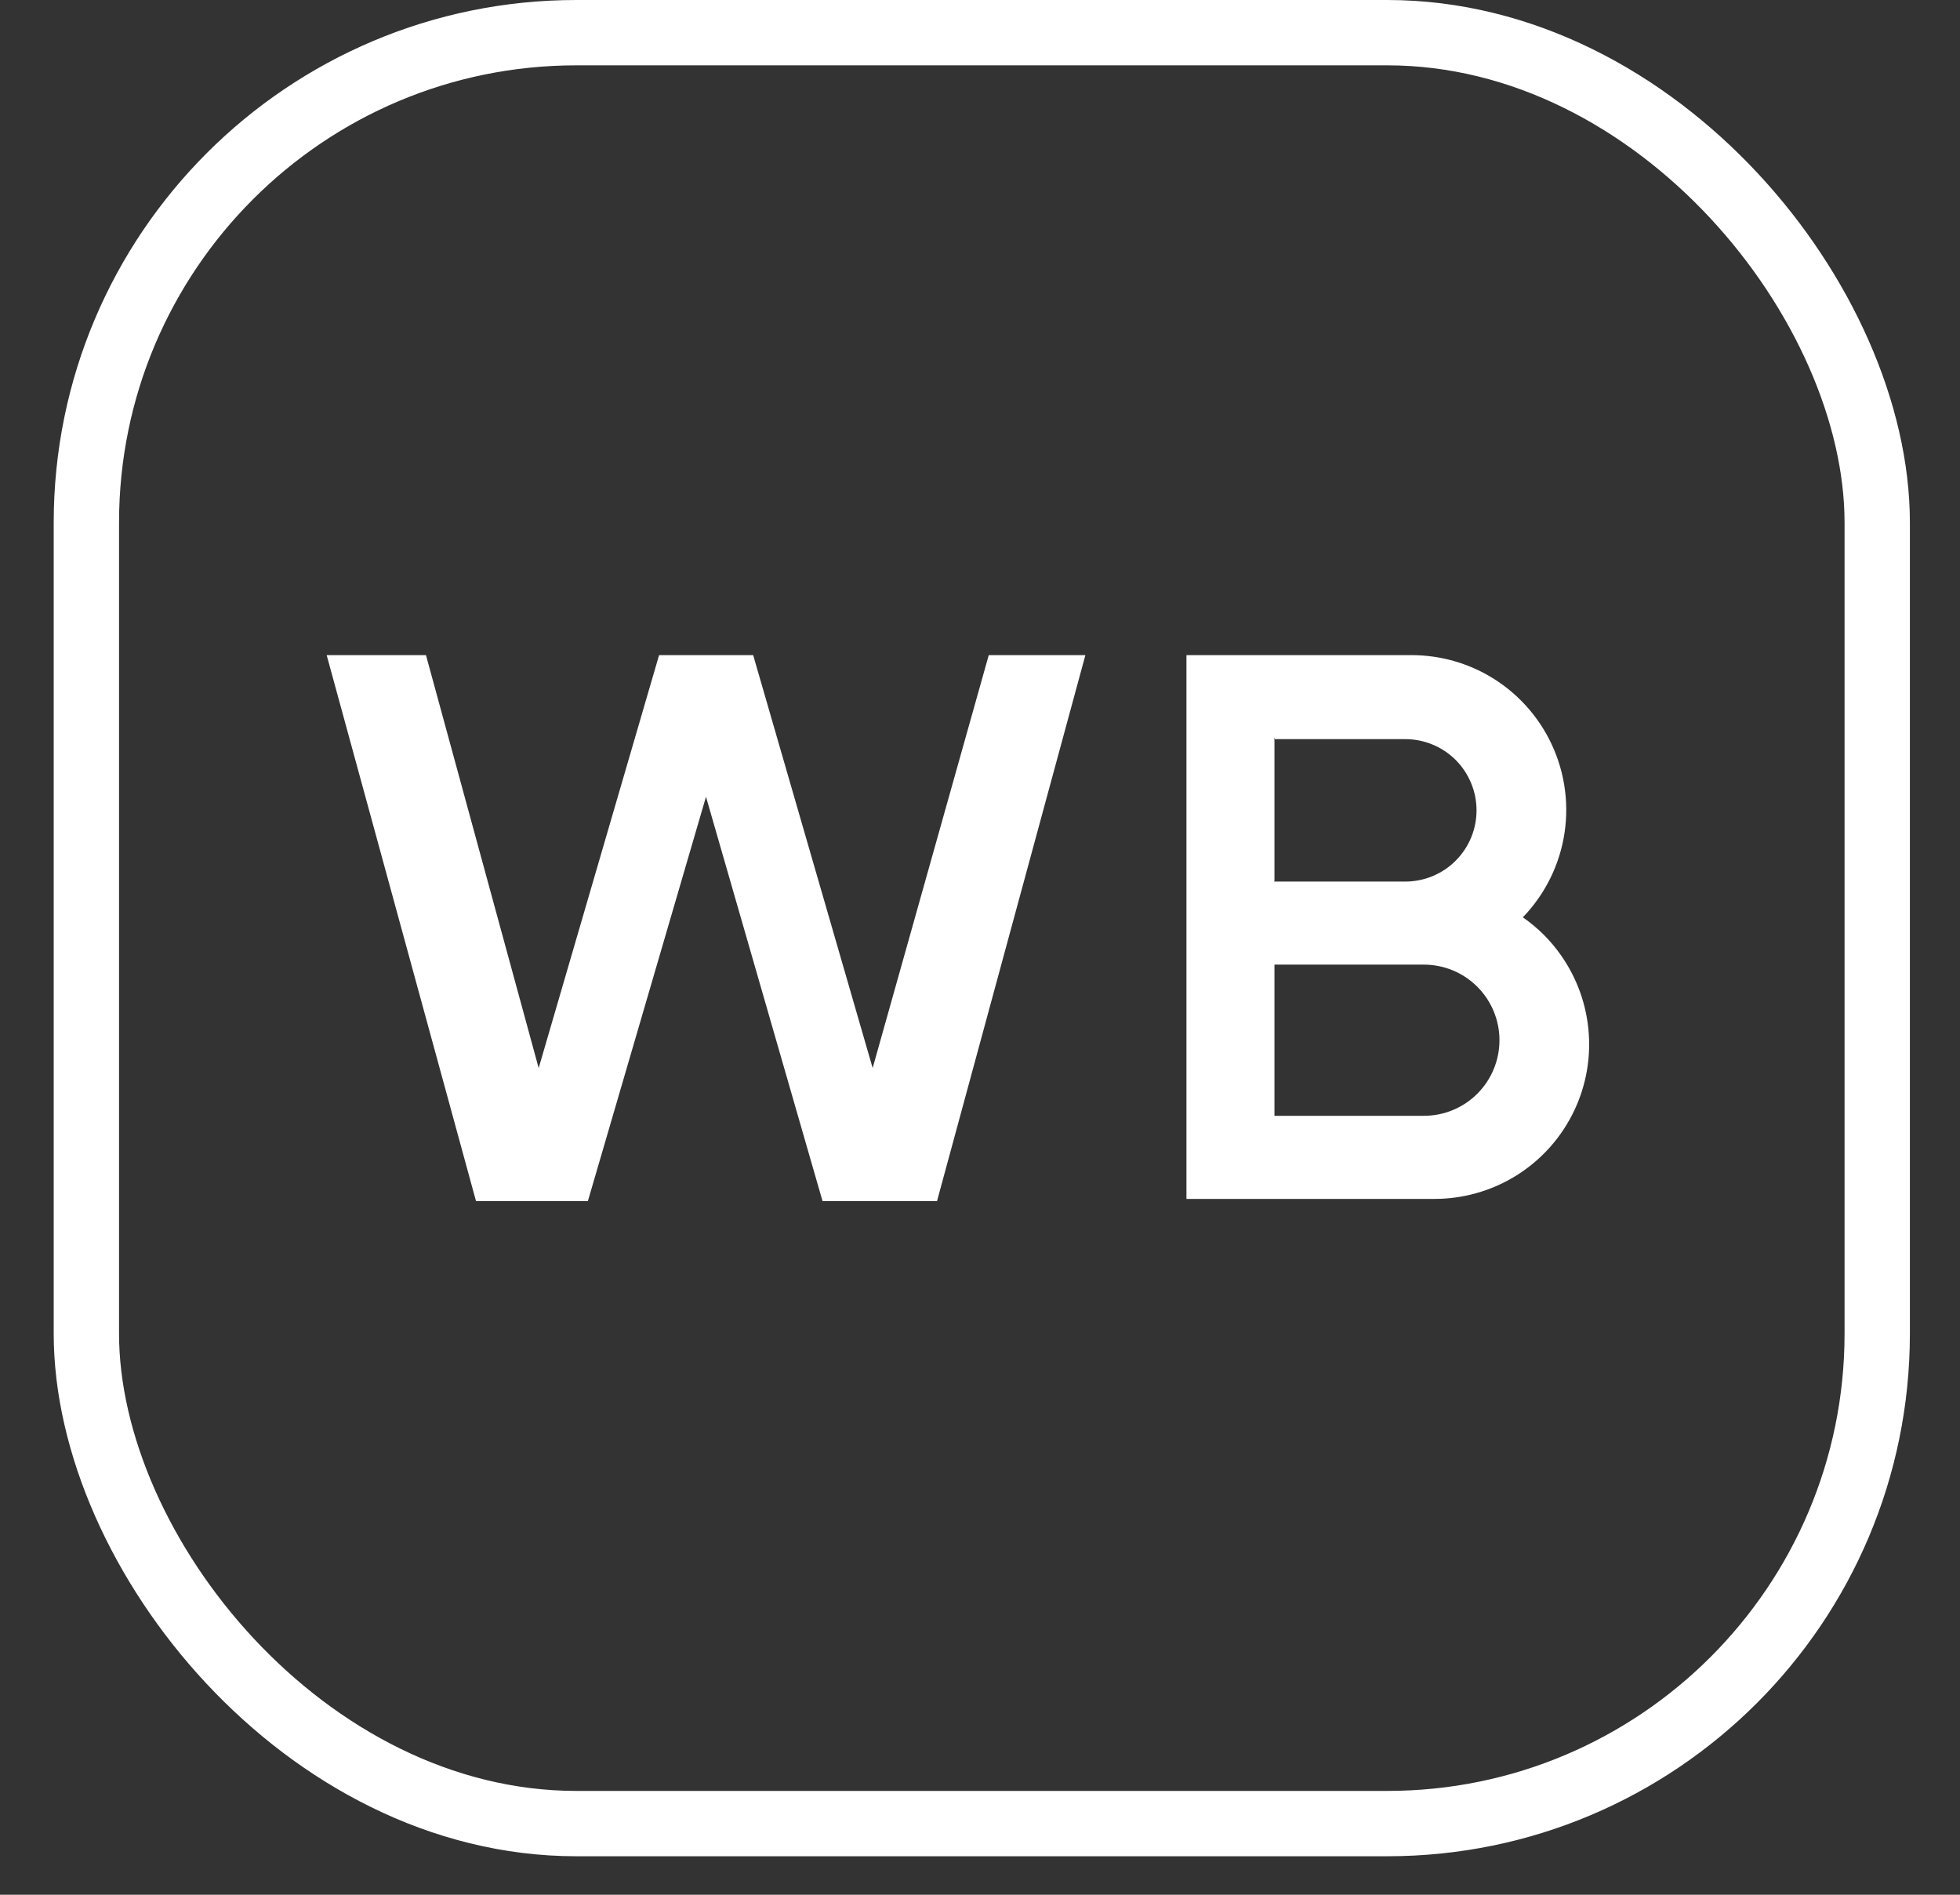
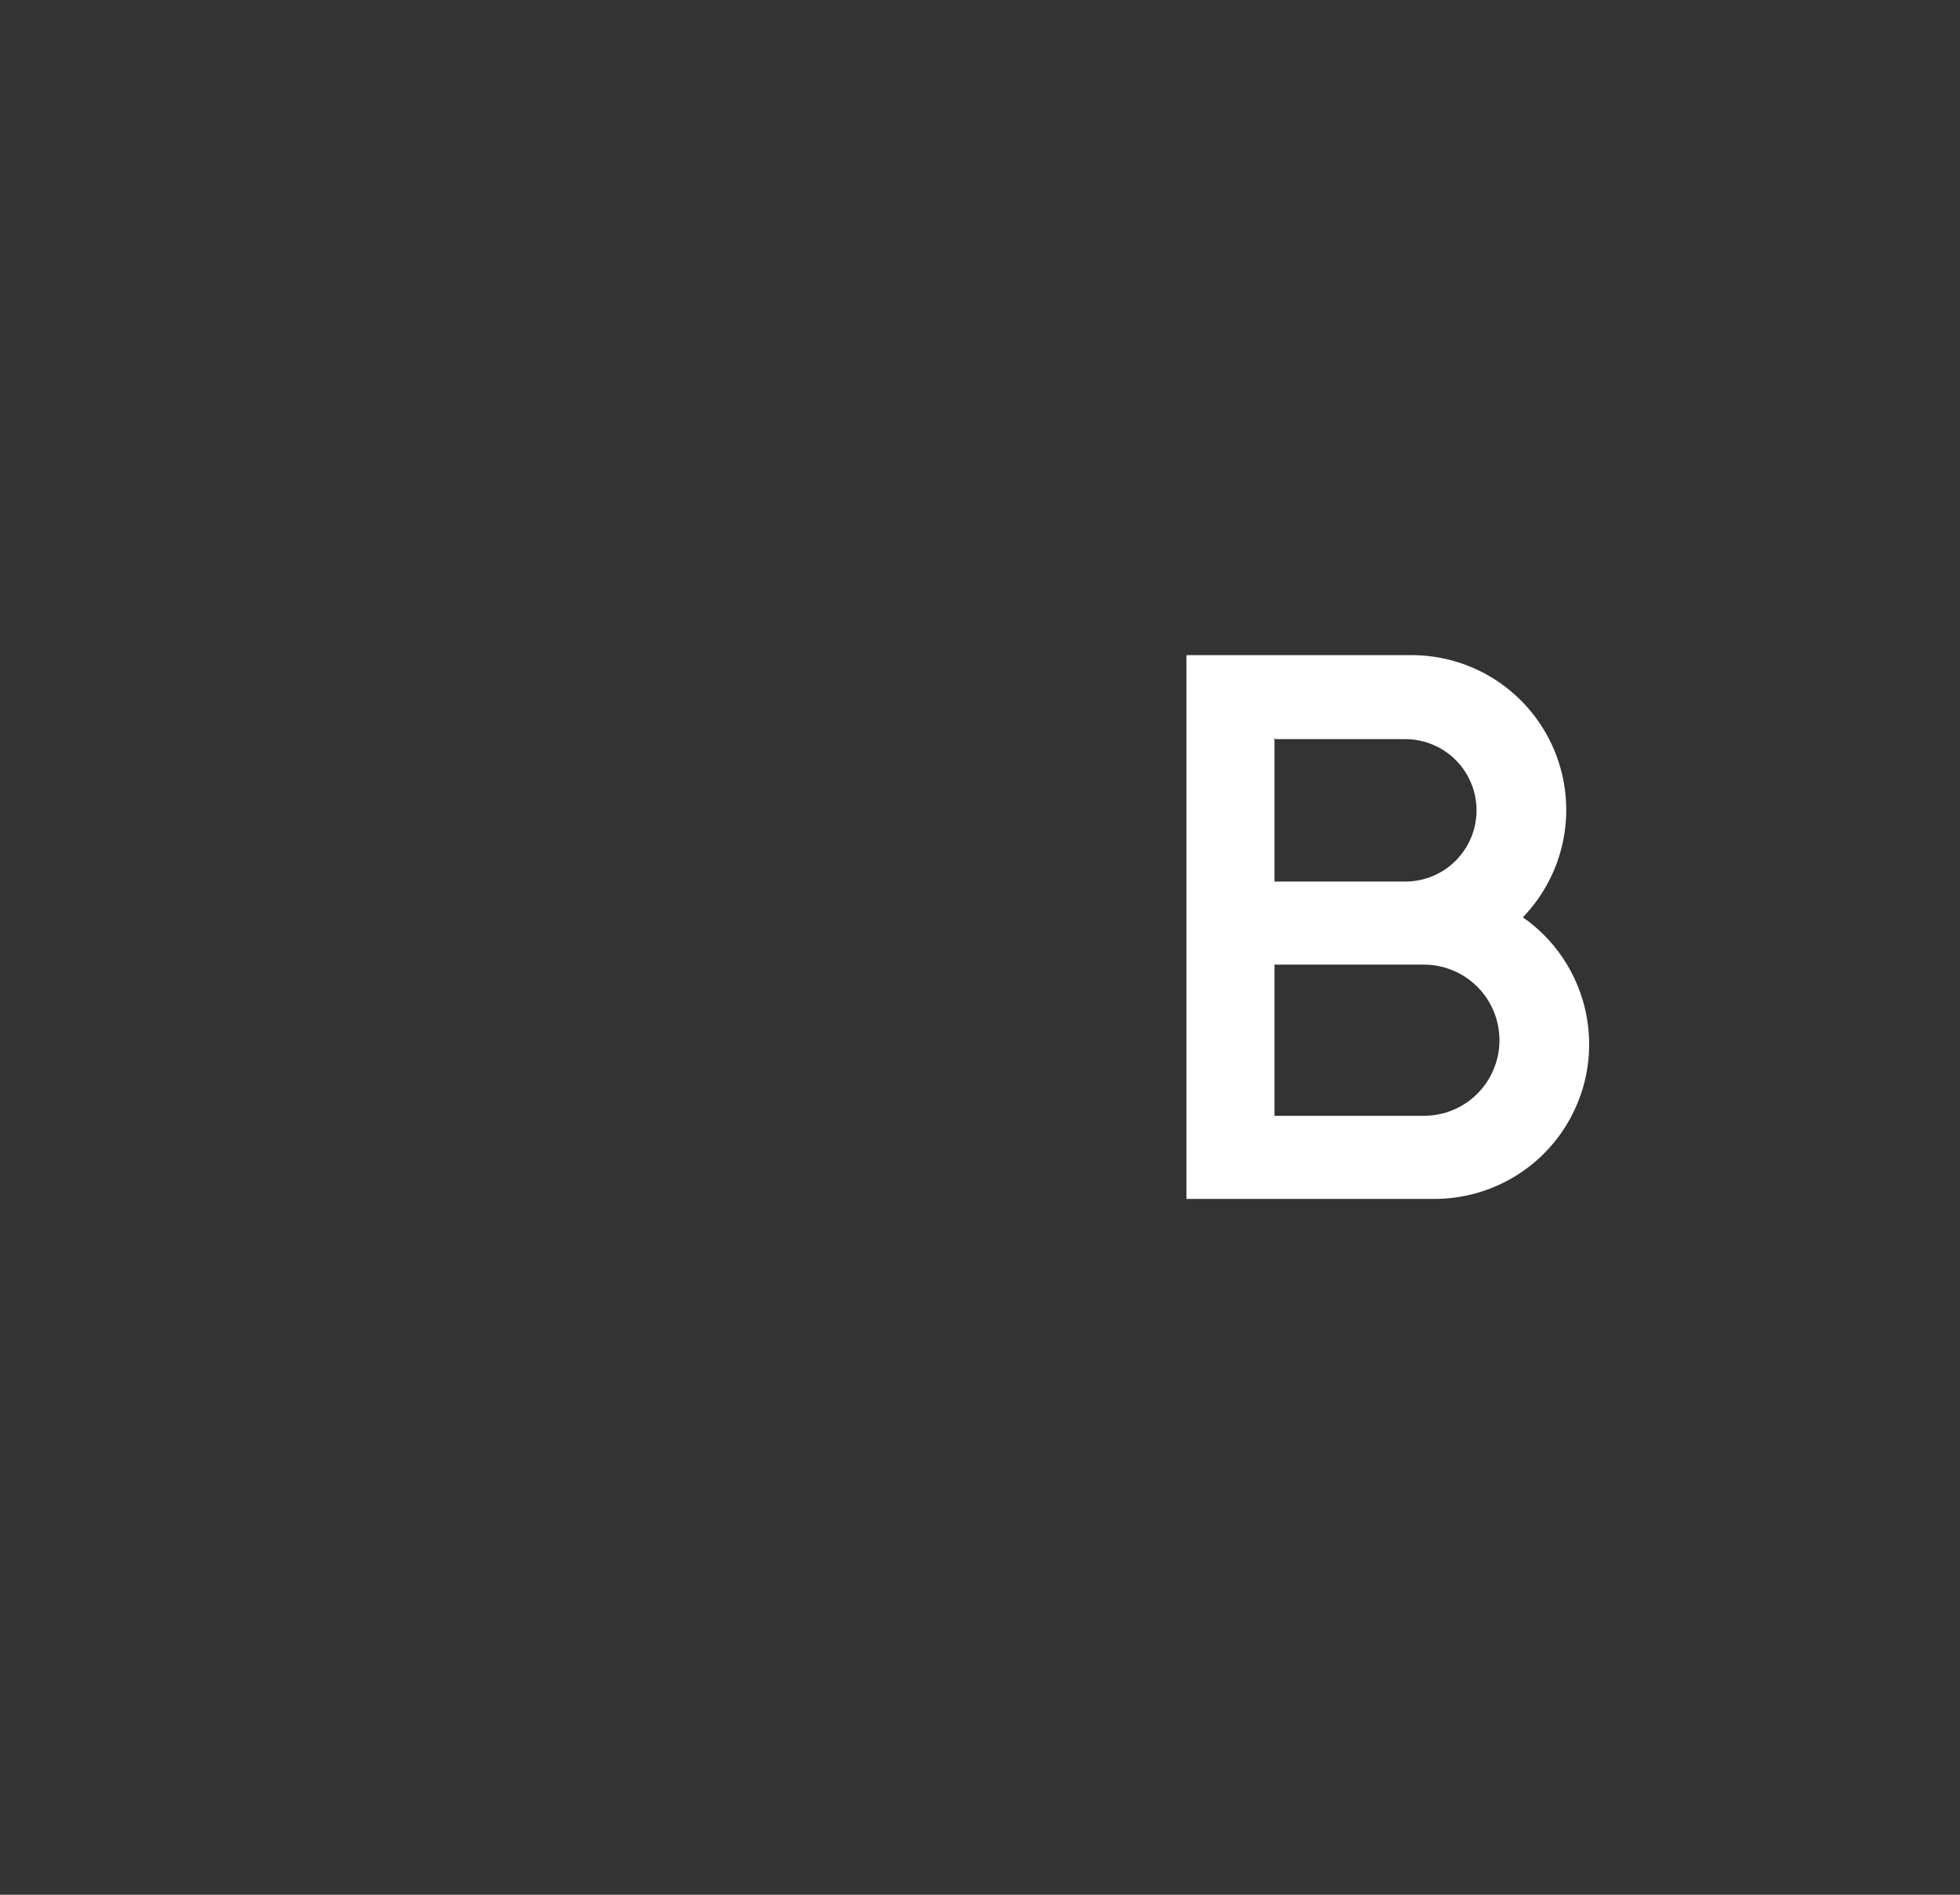
<svg xmlns="http://www.w3.org/2000/svg" width="30" height="29" viewBox="0 0 30 29" fill="none">
  <rect x="0" y="0" width="30" height="29" fill="#333333" stroke="none" />
-   <rect x="1.322" y="0.5" width="27.411" height="27.411" rx="7.5" stroke="white" />
-   <path d="M5 10.027H6.52L8.245 16.347L10.088 10.027H11.528L13.357 16.347L15.134 10.027H16.613L14.342 18.384H12.59L10.806 12.195L8.998 18.384H7.286L5 10.027Z" fill="white" />
  <path d="M23.891 14.619C23.733 14.393 23.535 14.197 23.309 14.04C23.652 13.684 23.876 13.23 23.948 12.741C24.02 12.252 23.937 11.752 23.711 11.313C23.513 10.927 23.212 10.603 22.843 10.376C22.473 10.149 22.048 10.029 21.614 10.027H18.16V18.35H21.957C22.39 18.35 22.816 18.231 23.186 18.006C23.557 17.781 23.859 17.458 24.058 17.073C24.258 16.688 24.348 16.256 24.318 15.823C24.289 15.39 24.141 14.974 23.891 14.619ZM19.507 13.493V11.313H19.495C19.499 11.305 19.503 11.297 19.507 11.29V11.313H21.51C21.653 11.313 21.795 11.341 21.927 11.396C22.059 11.45 22.18 11.531 22.281 11.632C22.382 11.733 22.462 11.853 22.517 11.986C22.572 12.118 22.6 12.259 22.6 12.403C22.6 12.546 22.572 12.688 22.517 12.82C22.462 12.952 22.382 13.072 22.281 13.173C22.18 13.275 22.059 13.355 21.927 13.41C21.795 13.464 21.653 13.493 21.51 13.493H19.512V13.502C19.512 13.502 19.507 13.496 19.507 13.493ZM21.794 17.078H19.507V14.764H21.794C22.101 14.764 22.395 14.886 22.612 15.103C22.829 15.32 22.951 15.614 22.951 15.921C22.951 16.228 22.829 16.523 22.612 16.74C22.395 16.957 22.101 17.078 21.794 17.078Z" fill="white" />
</svg>